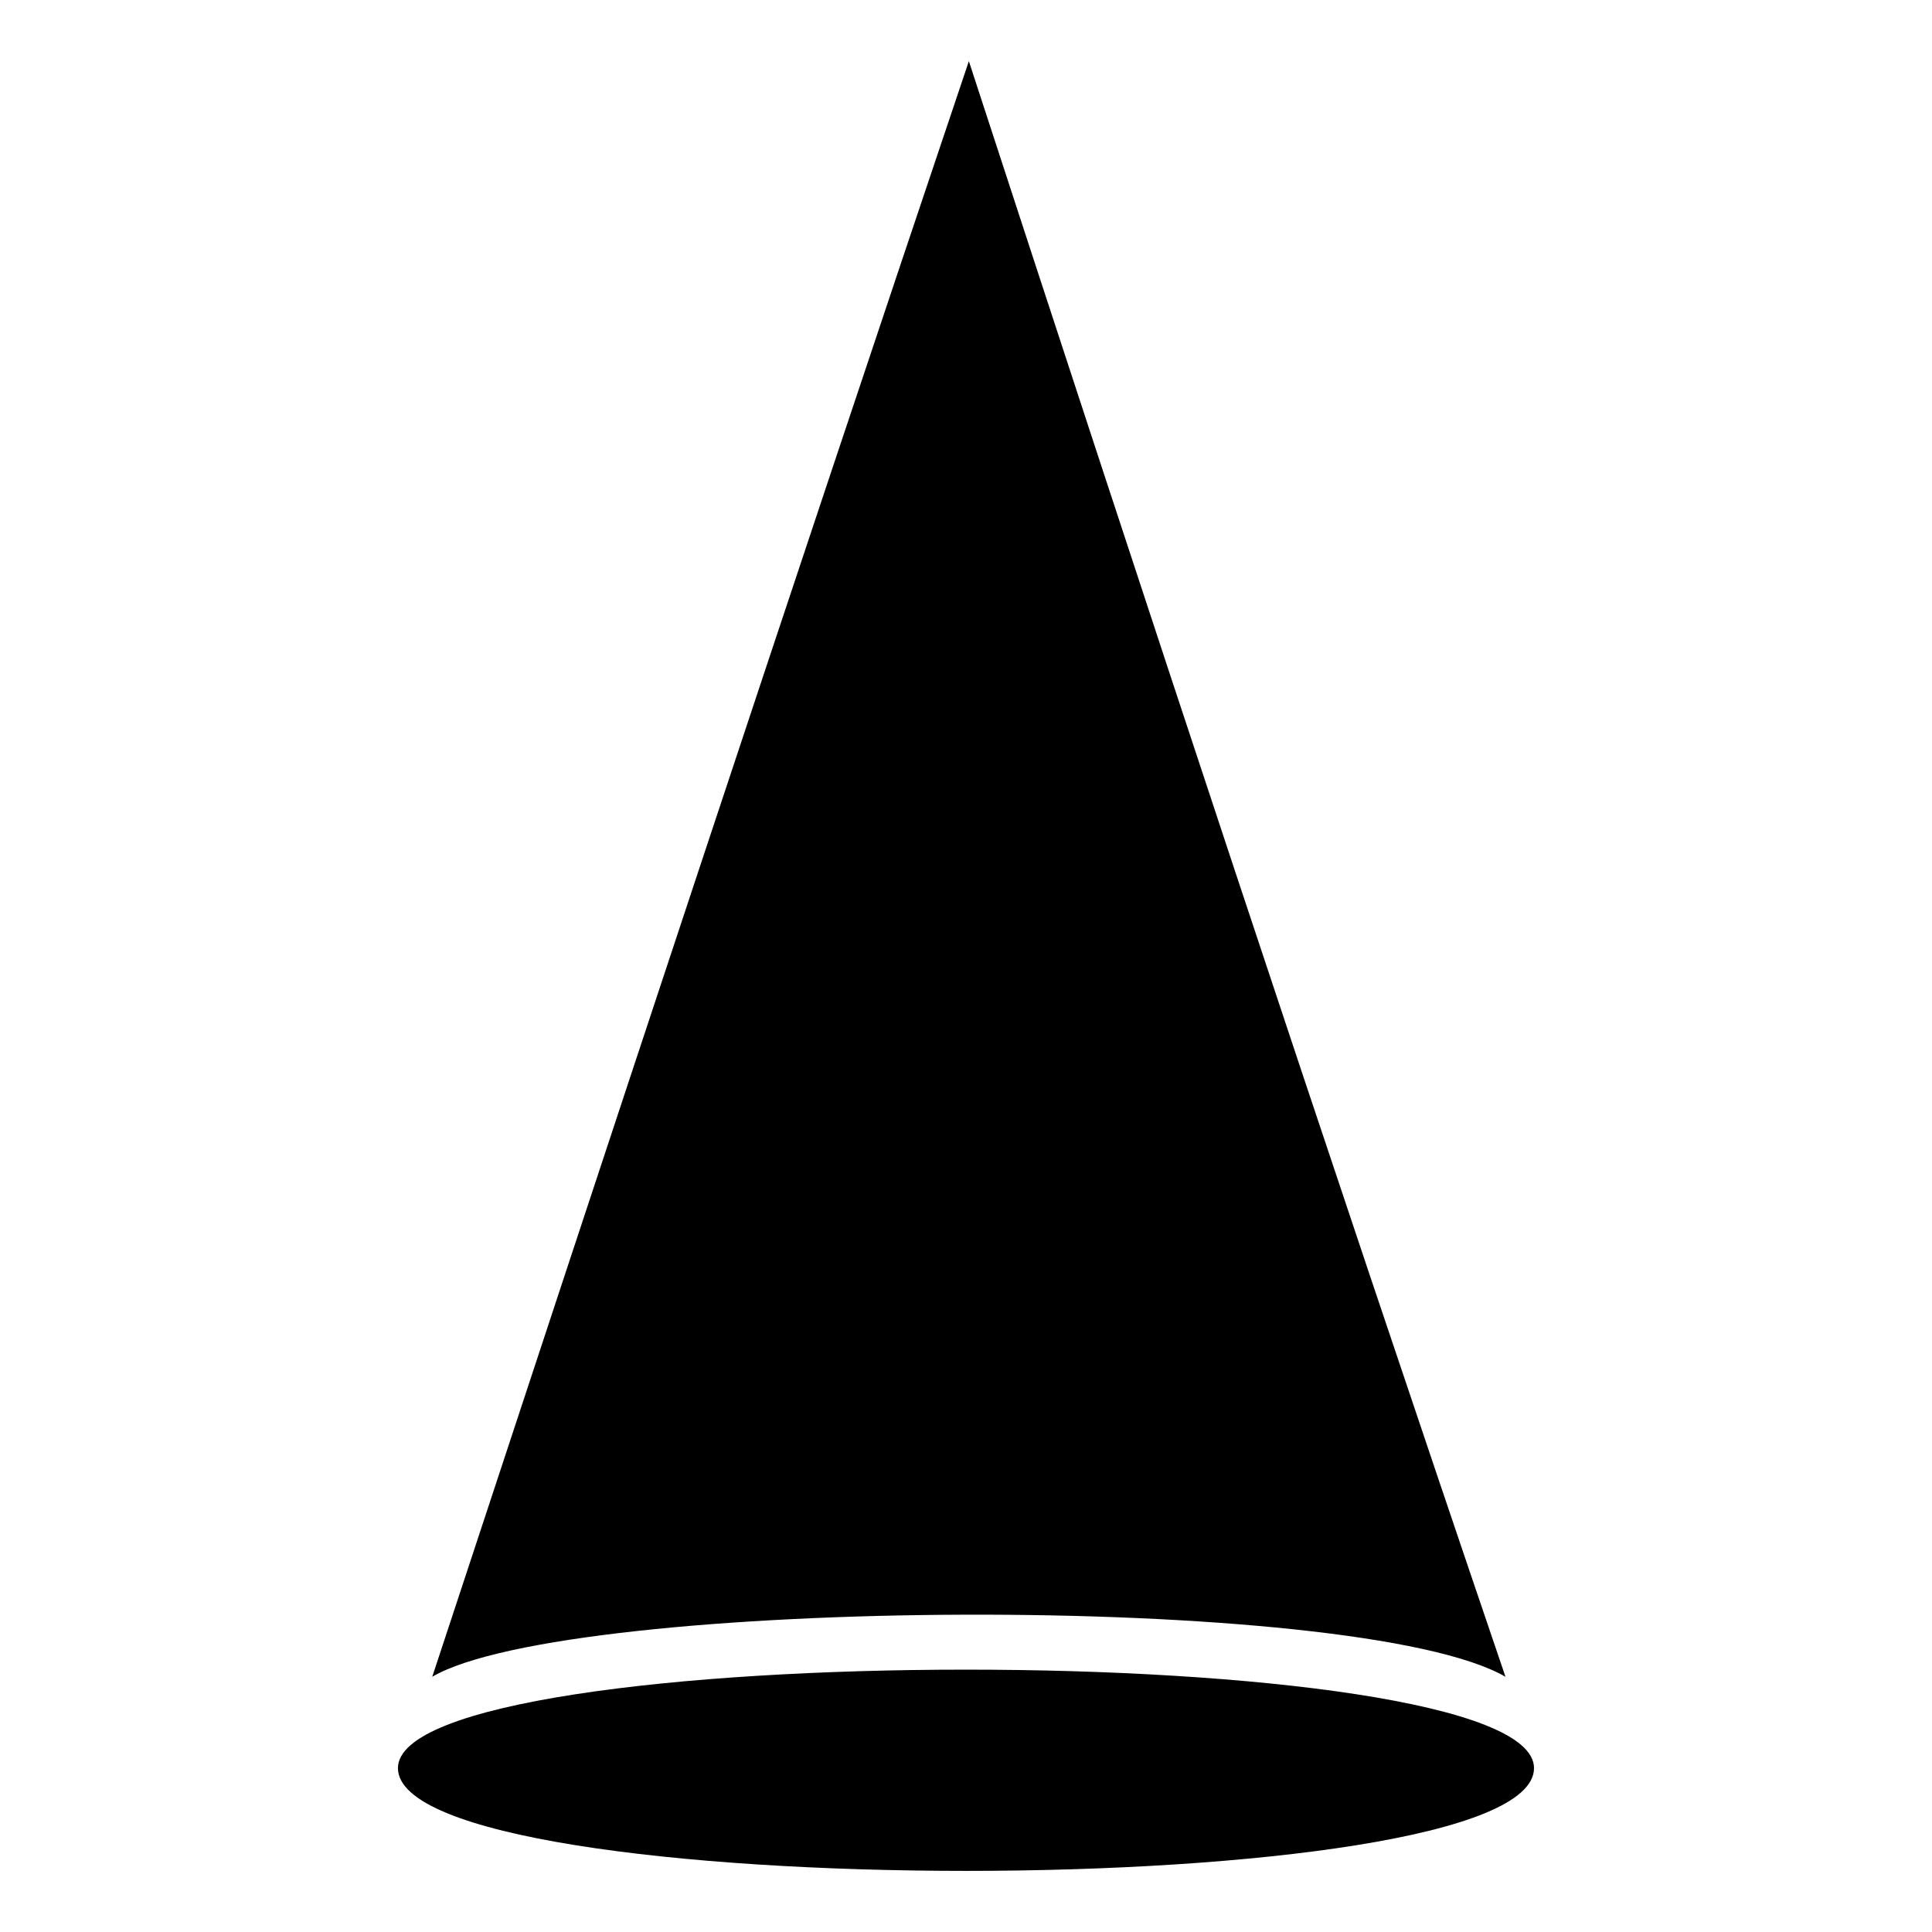
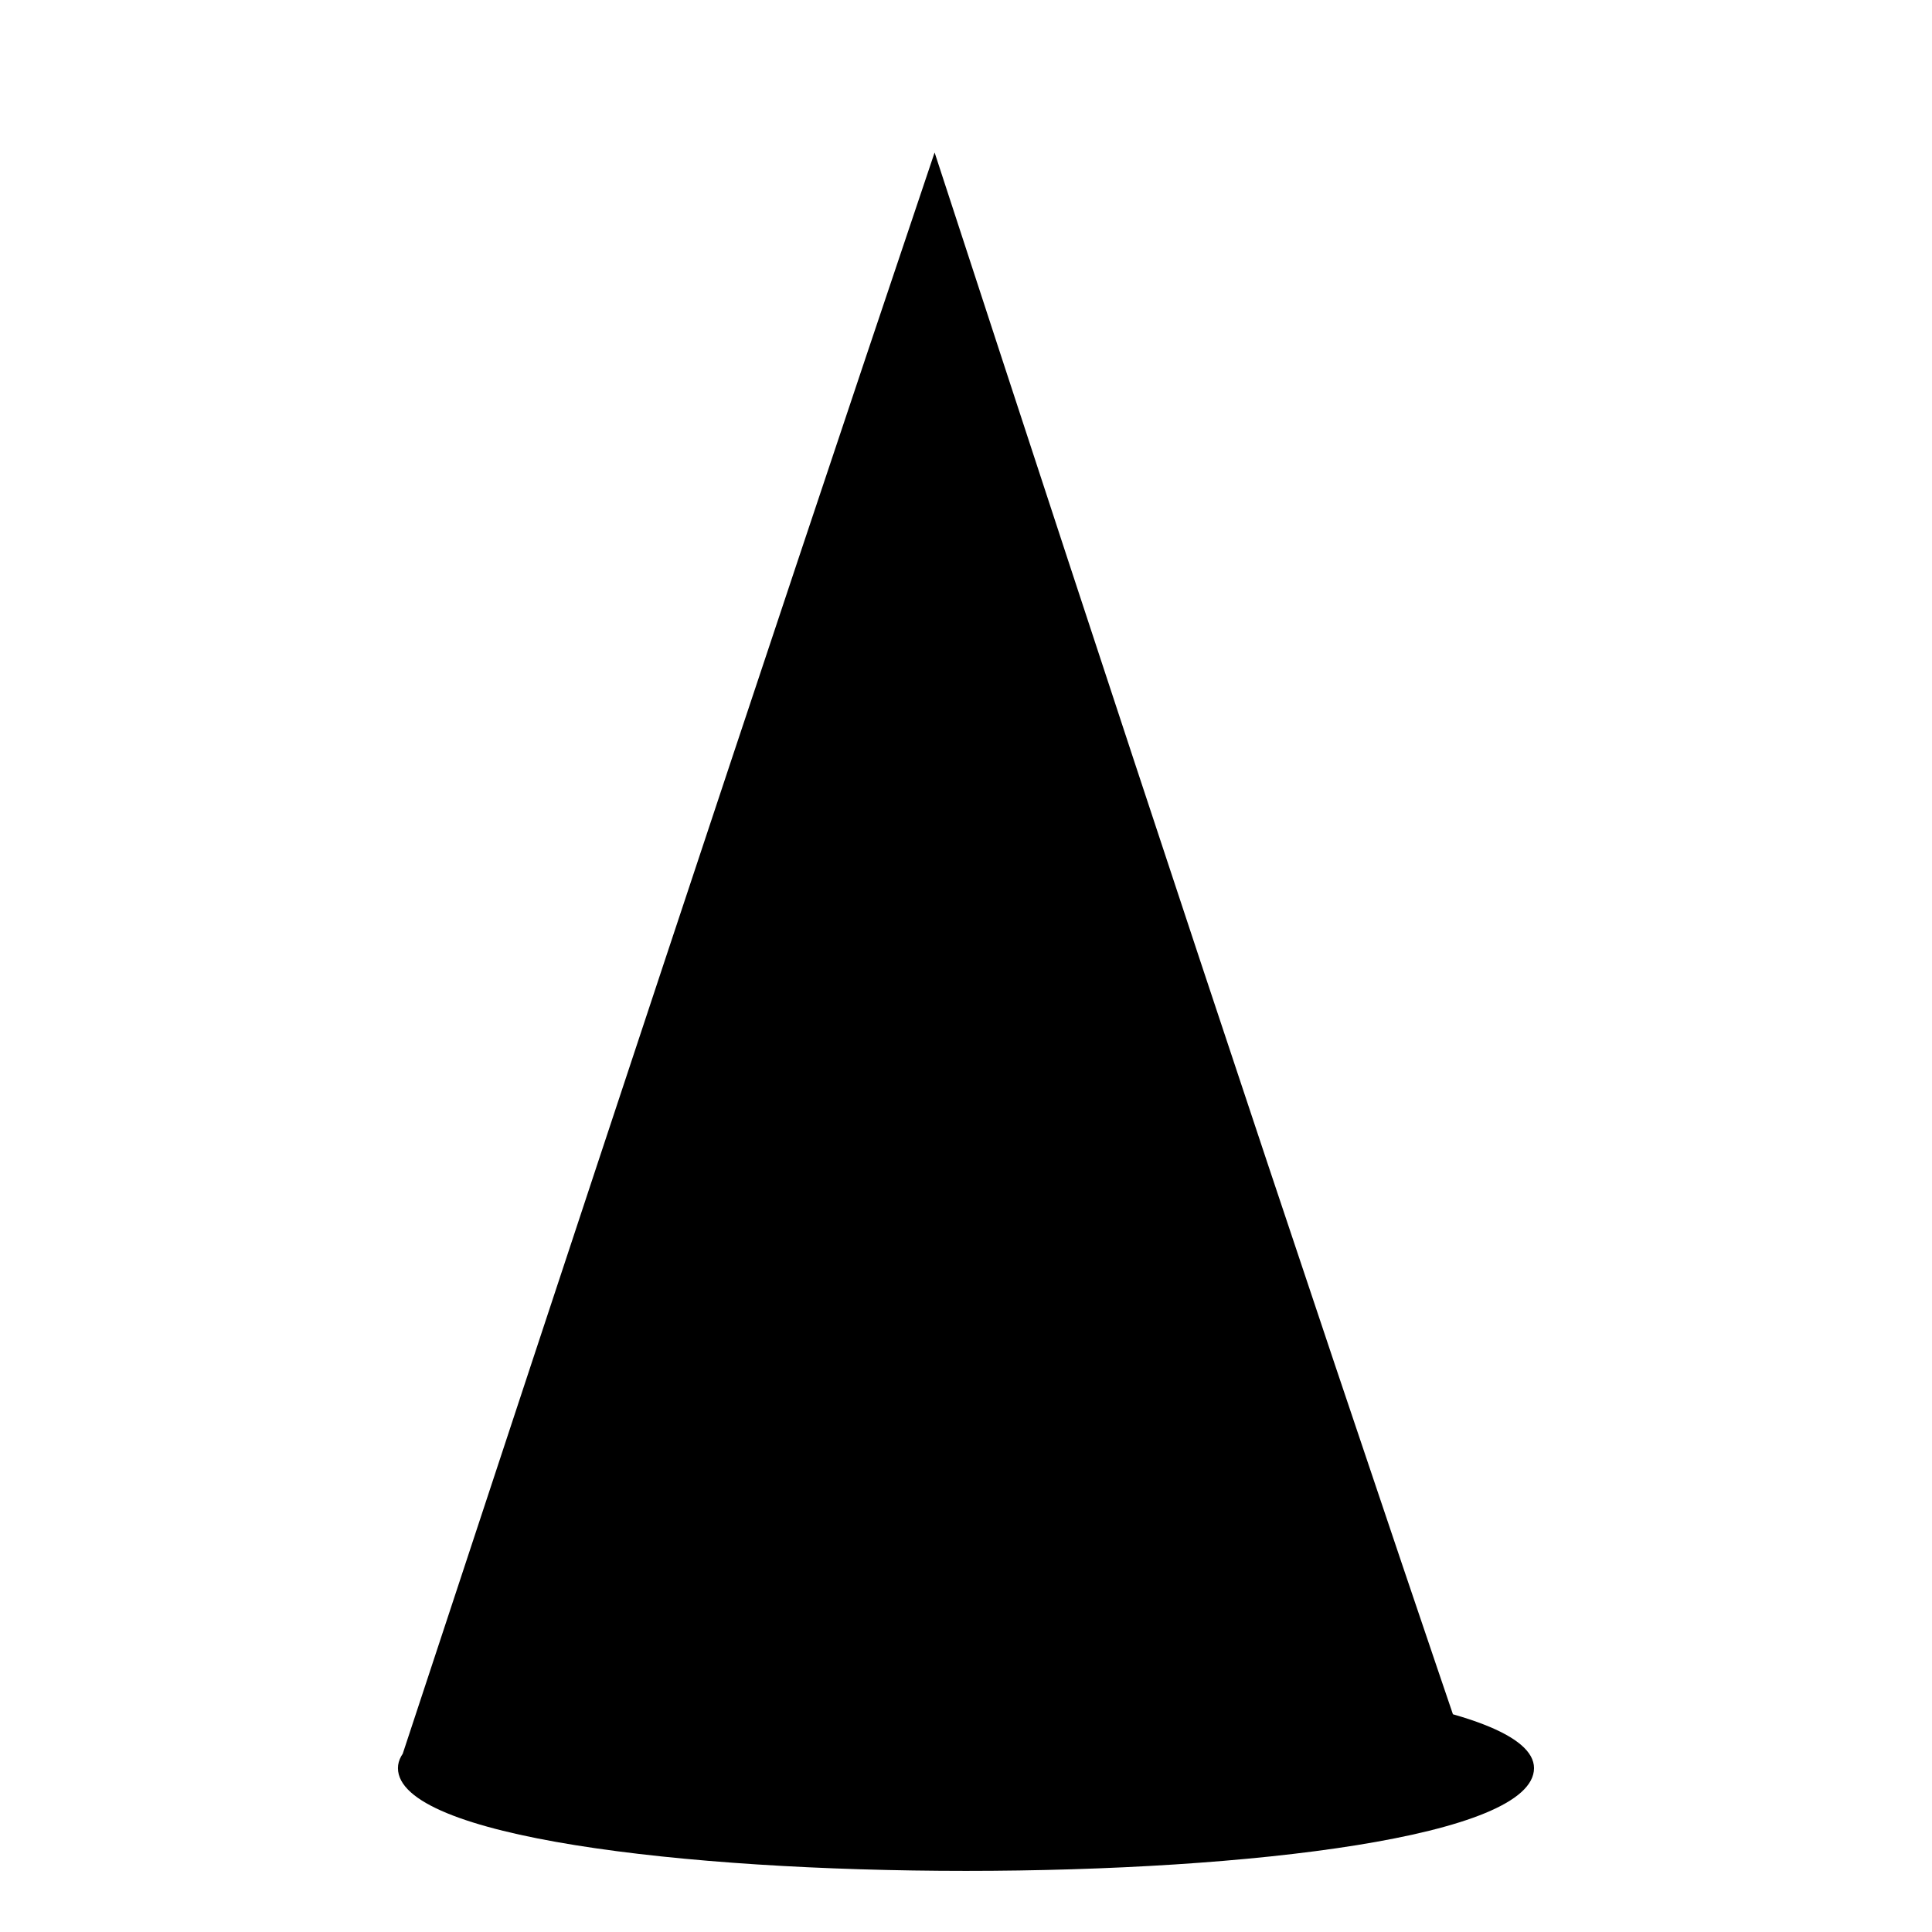
<svg xmlns="http://www.w3.org/2000/svg" fill="#000000" width="800px" height="800px" version="1.1" viewBox="144 144 512 512">
-   <path d="m249.46 612.57c0 36.312 301.07 36.312 301.07 0 0-34.797-301.07-34.797-301.07 0zm9.078-24.207c36.312-21.18 245.1-22.695 284.43 0-48.414-142.21-95.316-284.43-142.21-428.16-48.414 143.73-95.316 285.95-142.21 428.16z" />
+   <path d="m249.46 612.57c0 36.312 301.07 36.312 301.07 0 0-34.797-301.07-34.797-301.07 0zc36.312-21.18 245.1-22.695 284.43 0-48.414-142.21-95.316-284.43-142.21-428.16-48.414 143.73-95.316 285.95-142.21 428.16z" />
</svg>